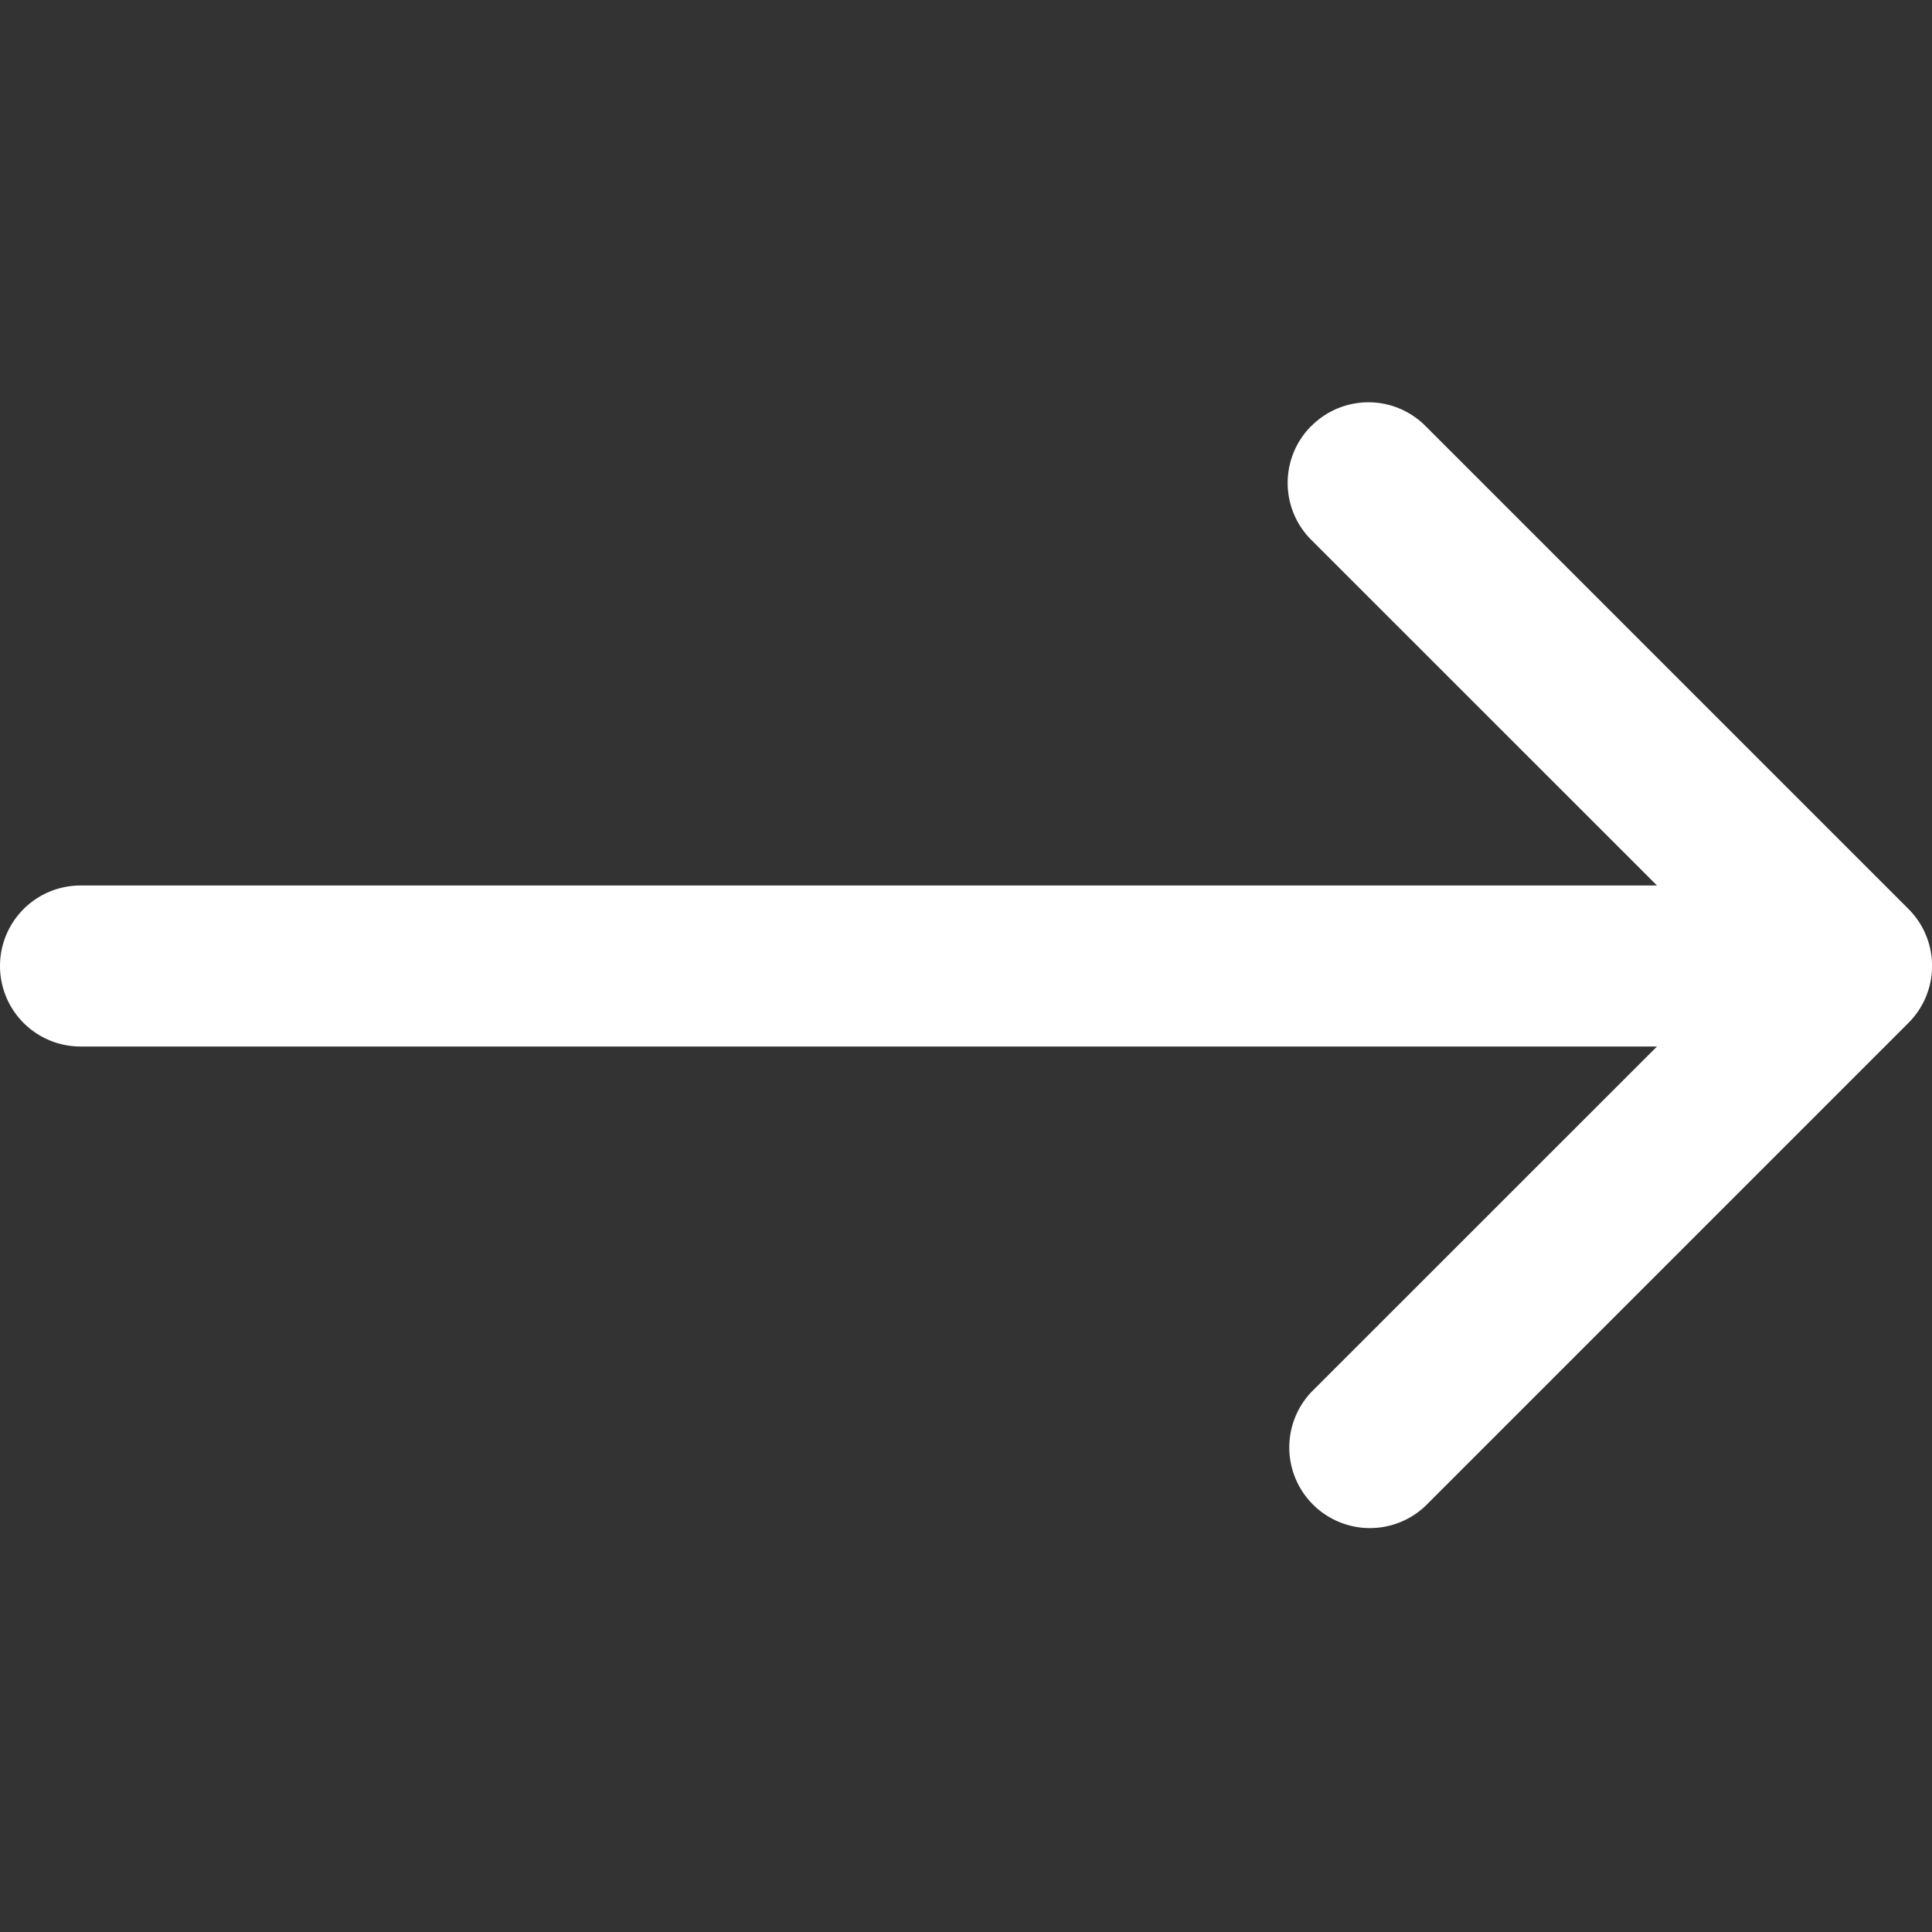
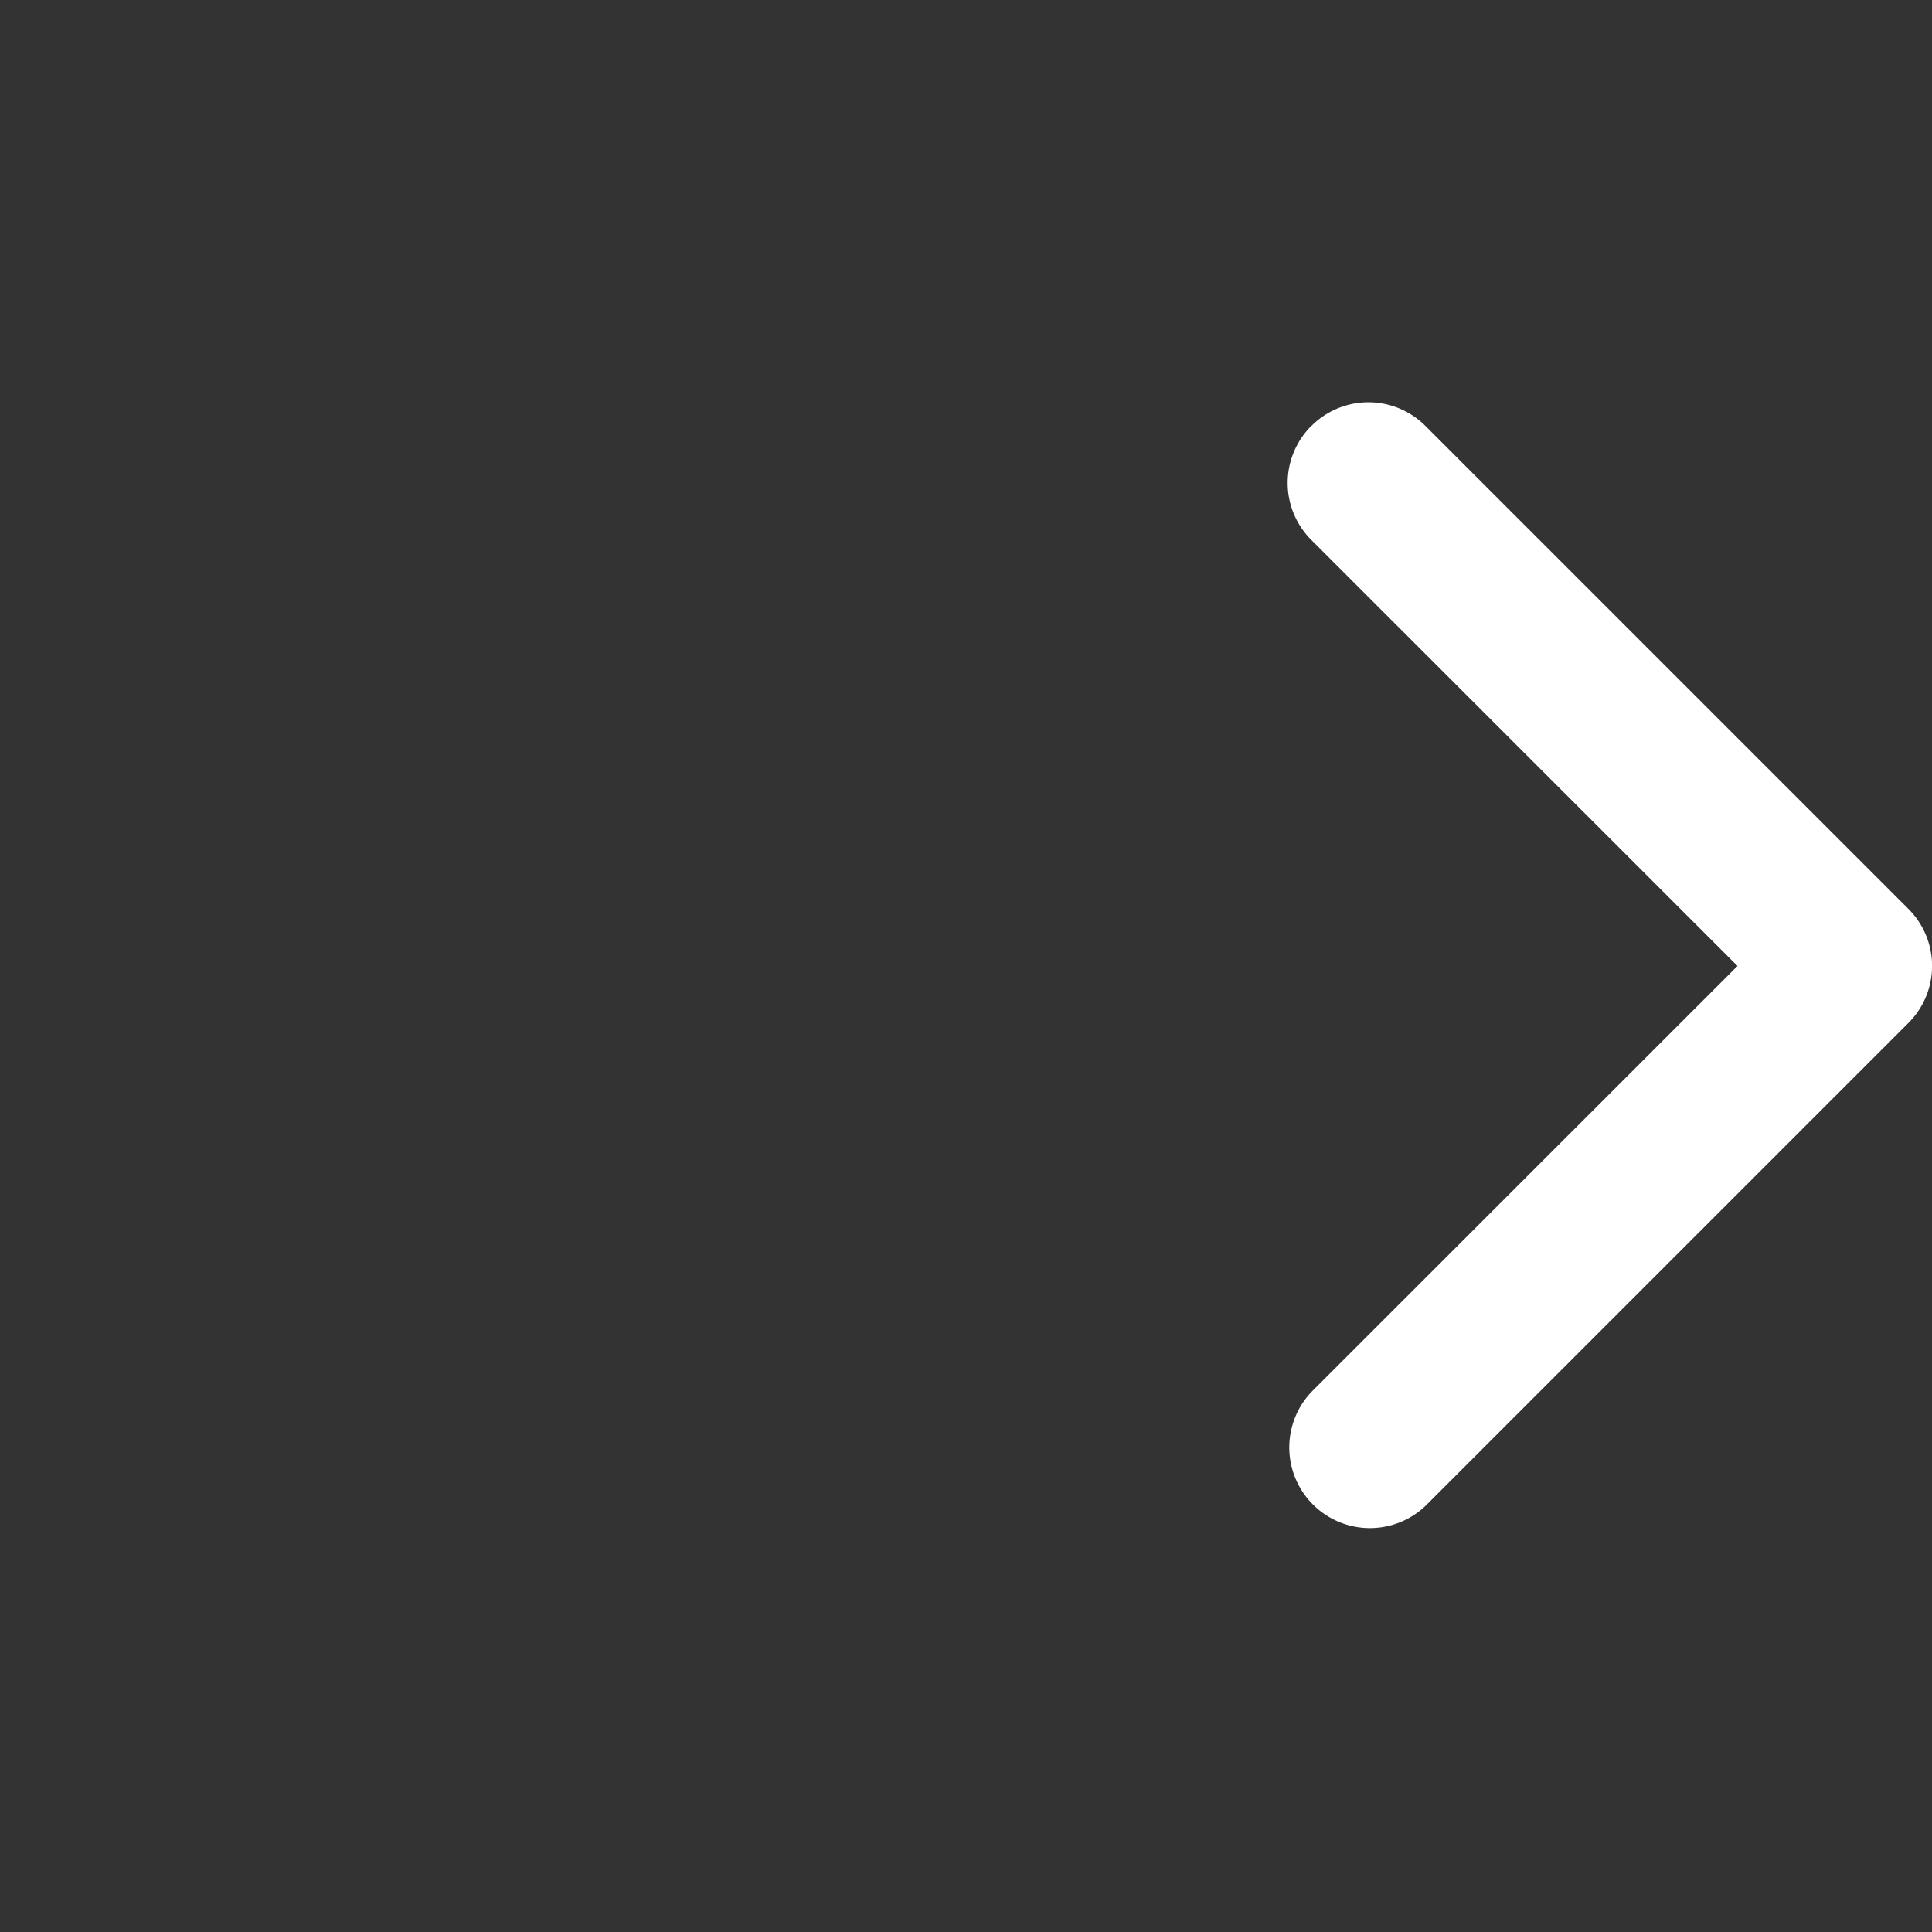
<svg xmlns="http://www.w3.org/2000/svg" width="15" height="15" viewBox="0 0 15 15">
  <rect x="0" y="0" width="15" height="15" fill="#333333" stroke="none" />
  <defs>
    <clipPath id="clip-path">
      <circle id="Ellipse_54" data-name="Ellipse 54" cx="7.5" cy="7.5" r="7.5" fill="#fff" />
    </clipPath>
  </defs>
  <g id="Mask_Group_14" data-name="Mask Group 14" clip-path="url(#clip-path)">
    <g id="__TEMP__SVG__" transform="translate(0 3.124)">
      <path id="Path_128" data-name="Path 128" d="M12.682,5.807a.625.625,0,0,1,.885,0l3.75,3.75a.625.625,0,0,1,0,.885l-3.75,3.75a.626.626,0,0,1-.885-.885L15.99,10,12.681,6.692a.625.625,0,0,1,0-.885Z" transform="translate(-2.5 -5.624)" fill="#fff" fill-rule="evenodd" />
-       <path id="Path_129" data-name="Path 129" d="M2.5,10a.625.625,0,0,1,.625-.625H16.248a.625.625,0,0,1,0,1.25H3.125A.625.625,0,0,1,2.5,10Z" transform="translate(-2.5 -5.624)" fill="#fff" fill-rule="evenodd" />
    </g>
  </g>
</svg>